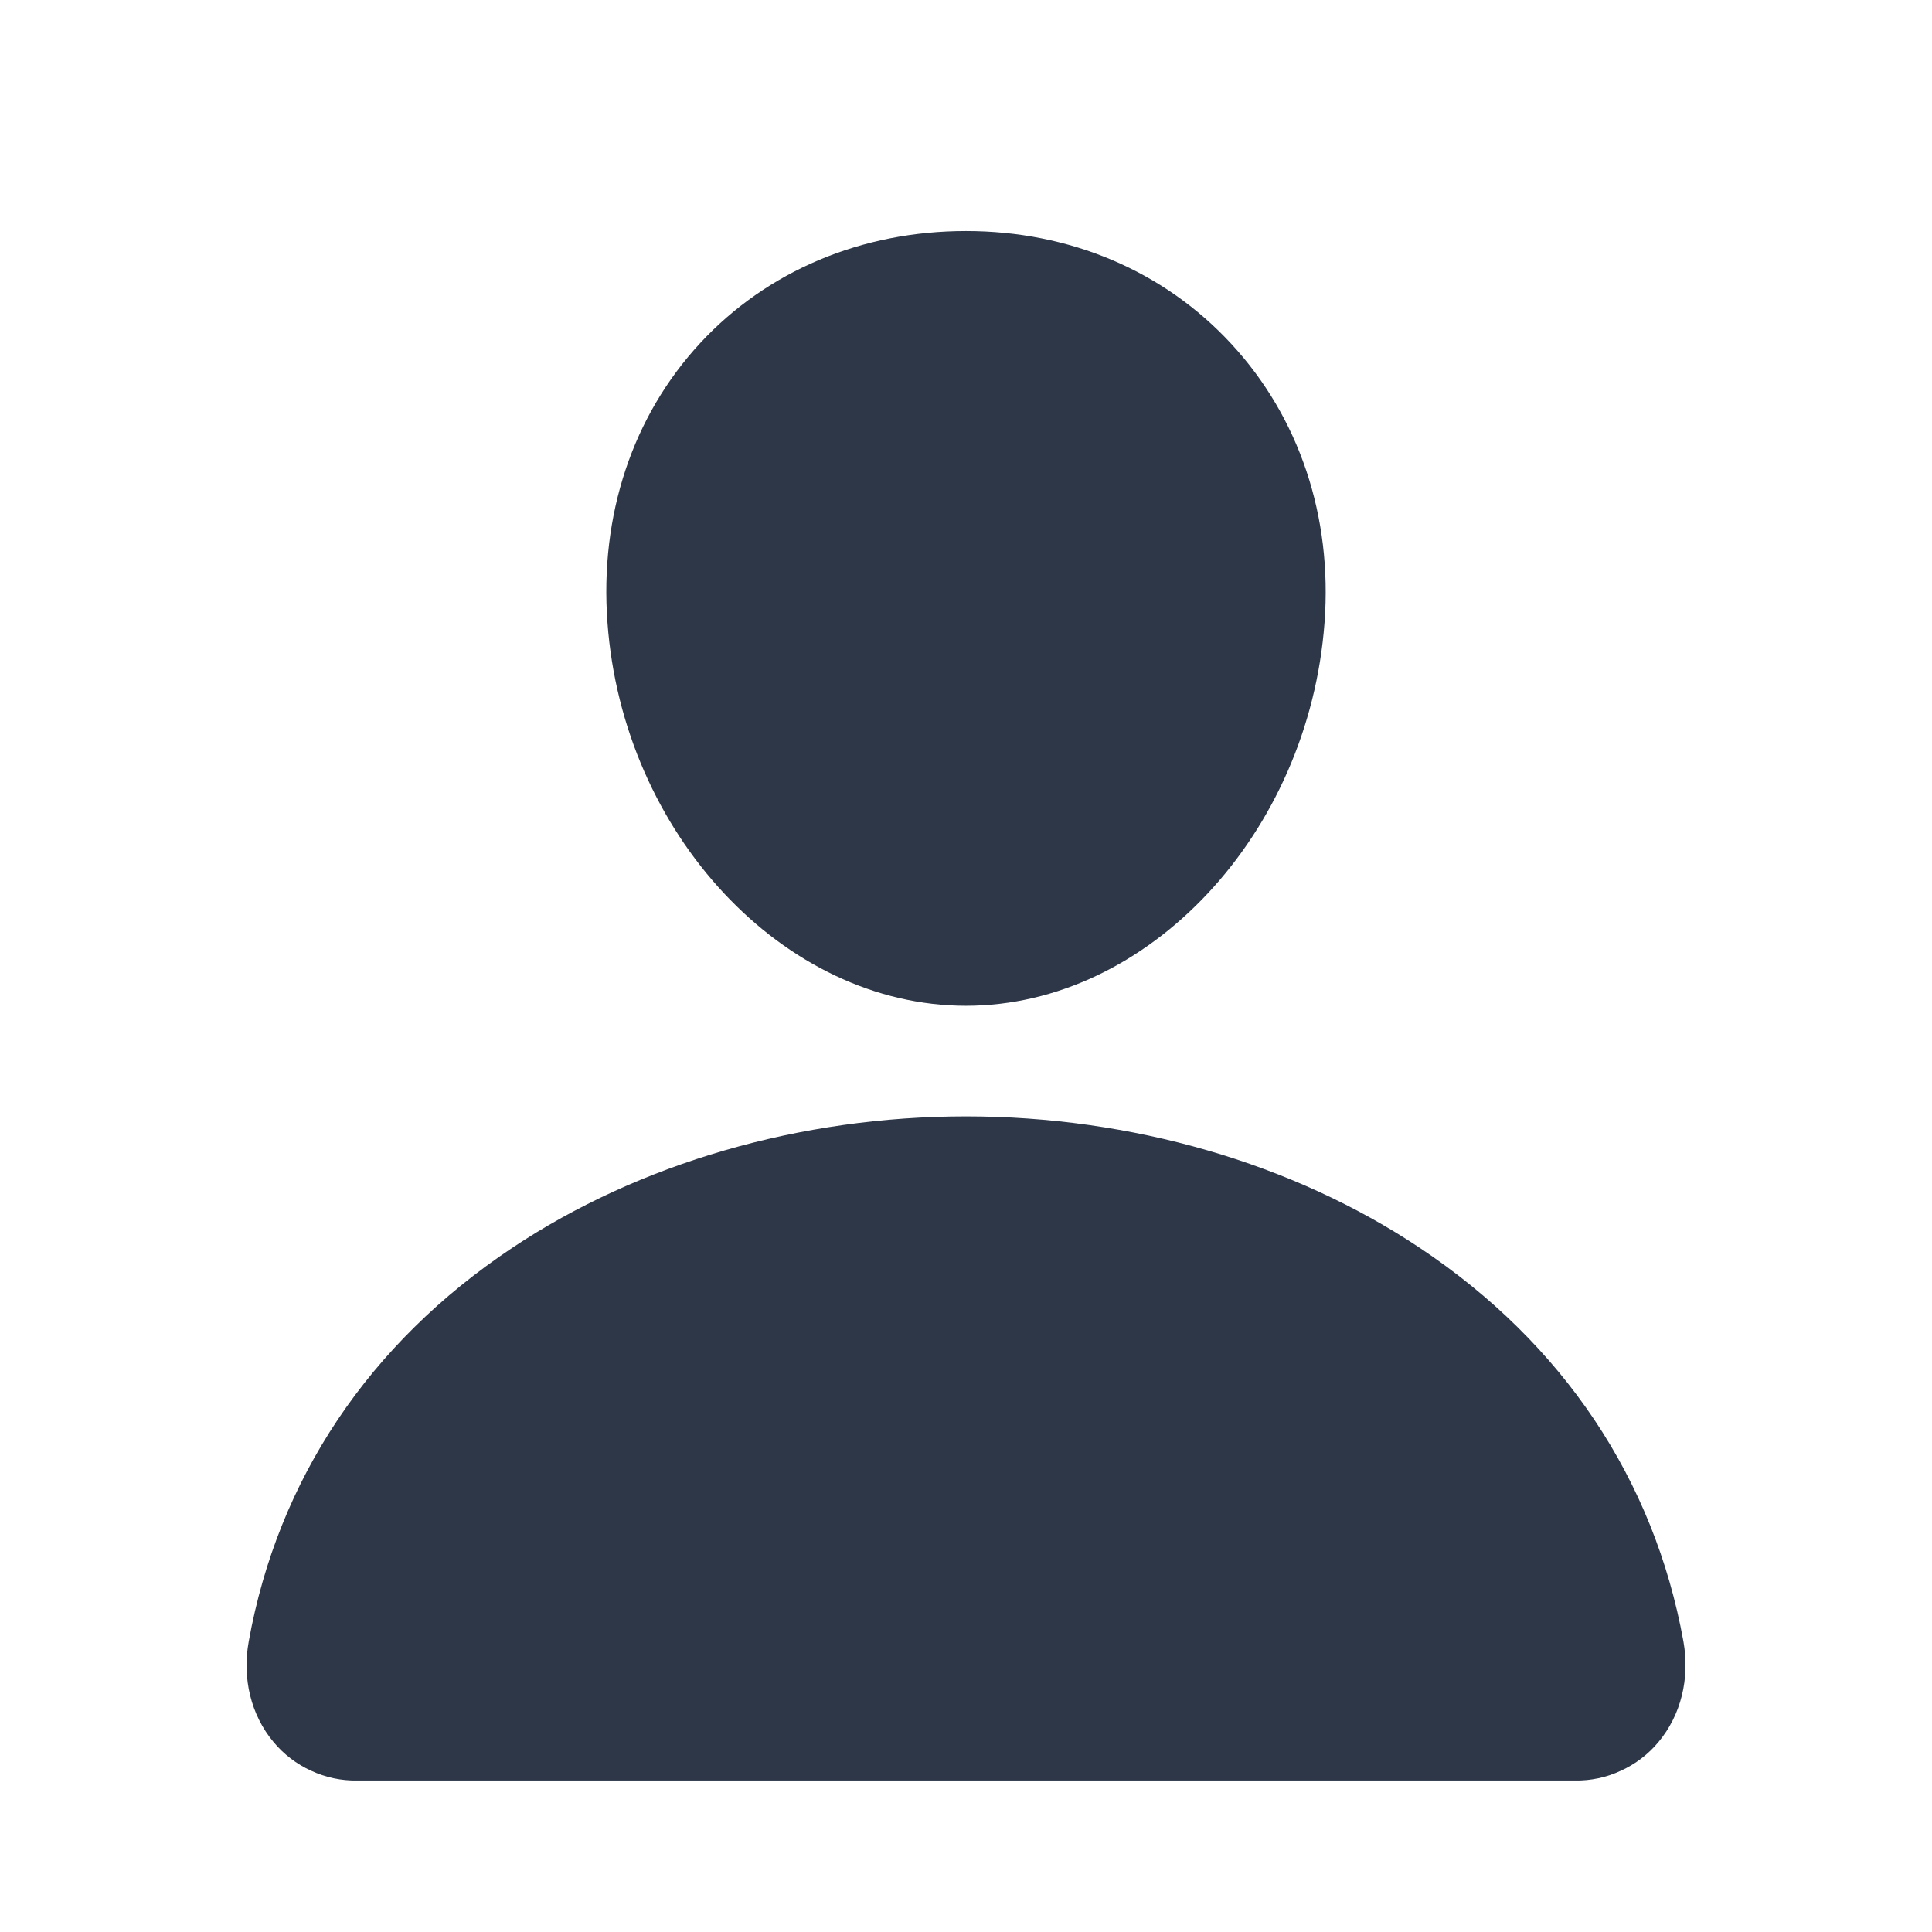
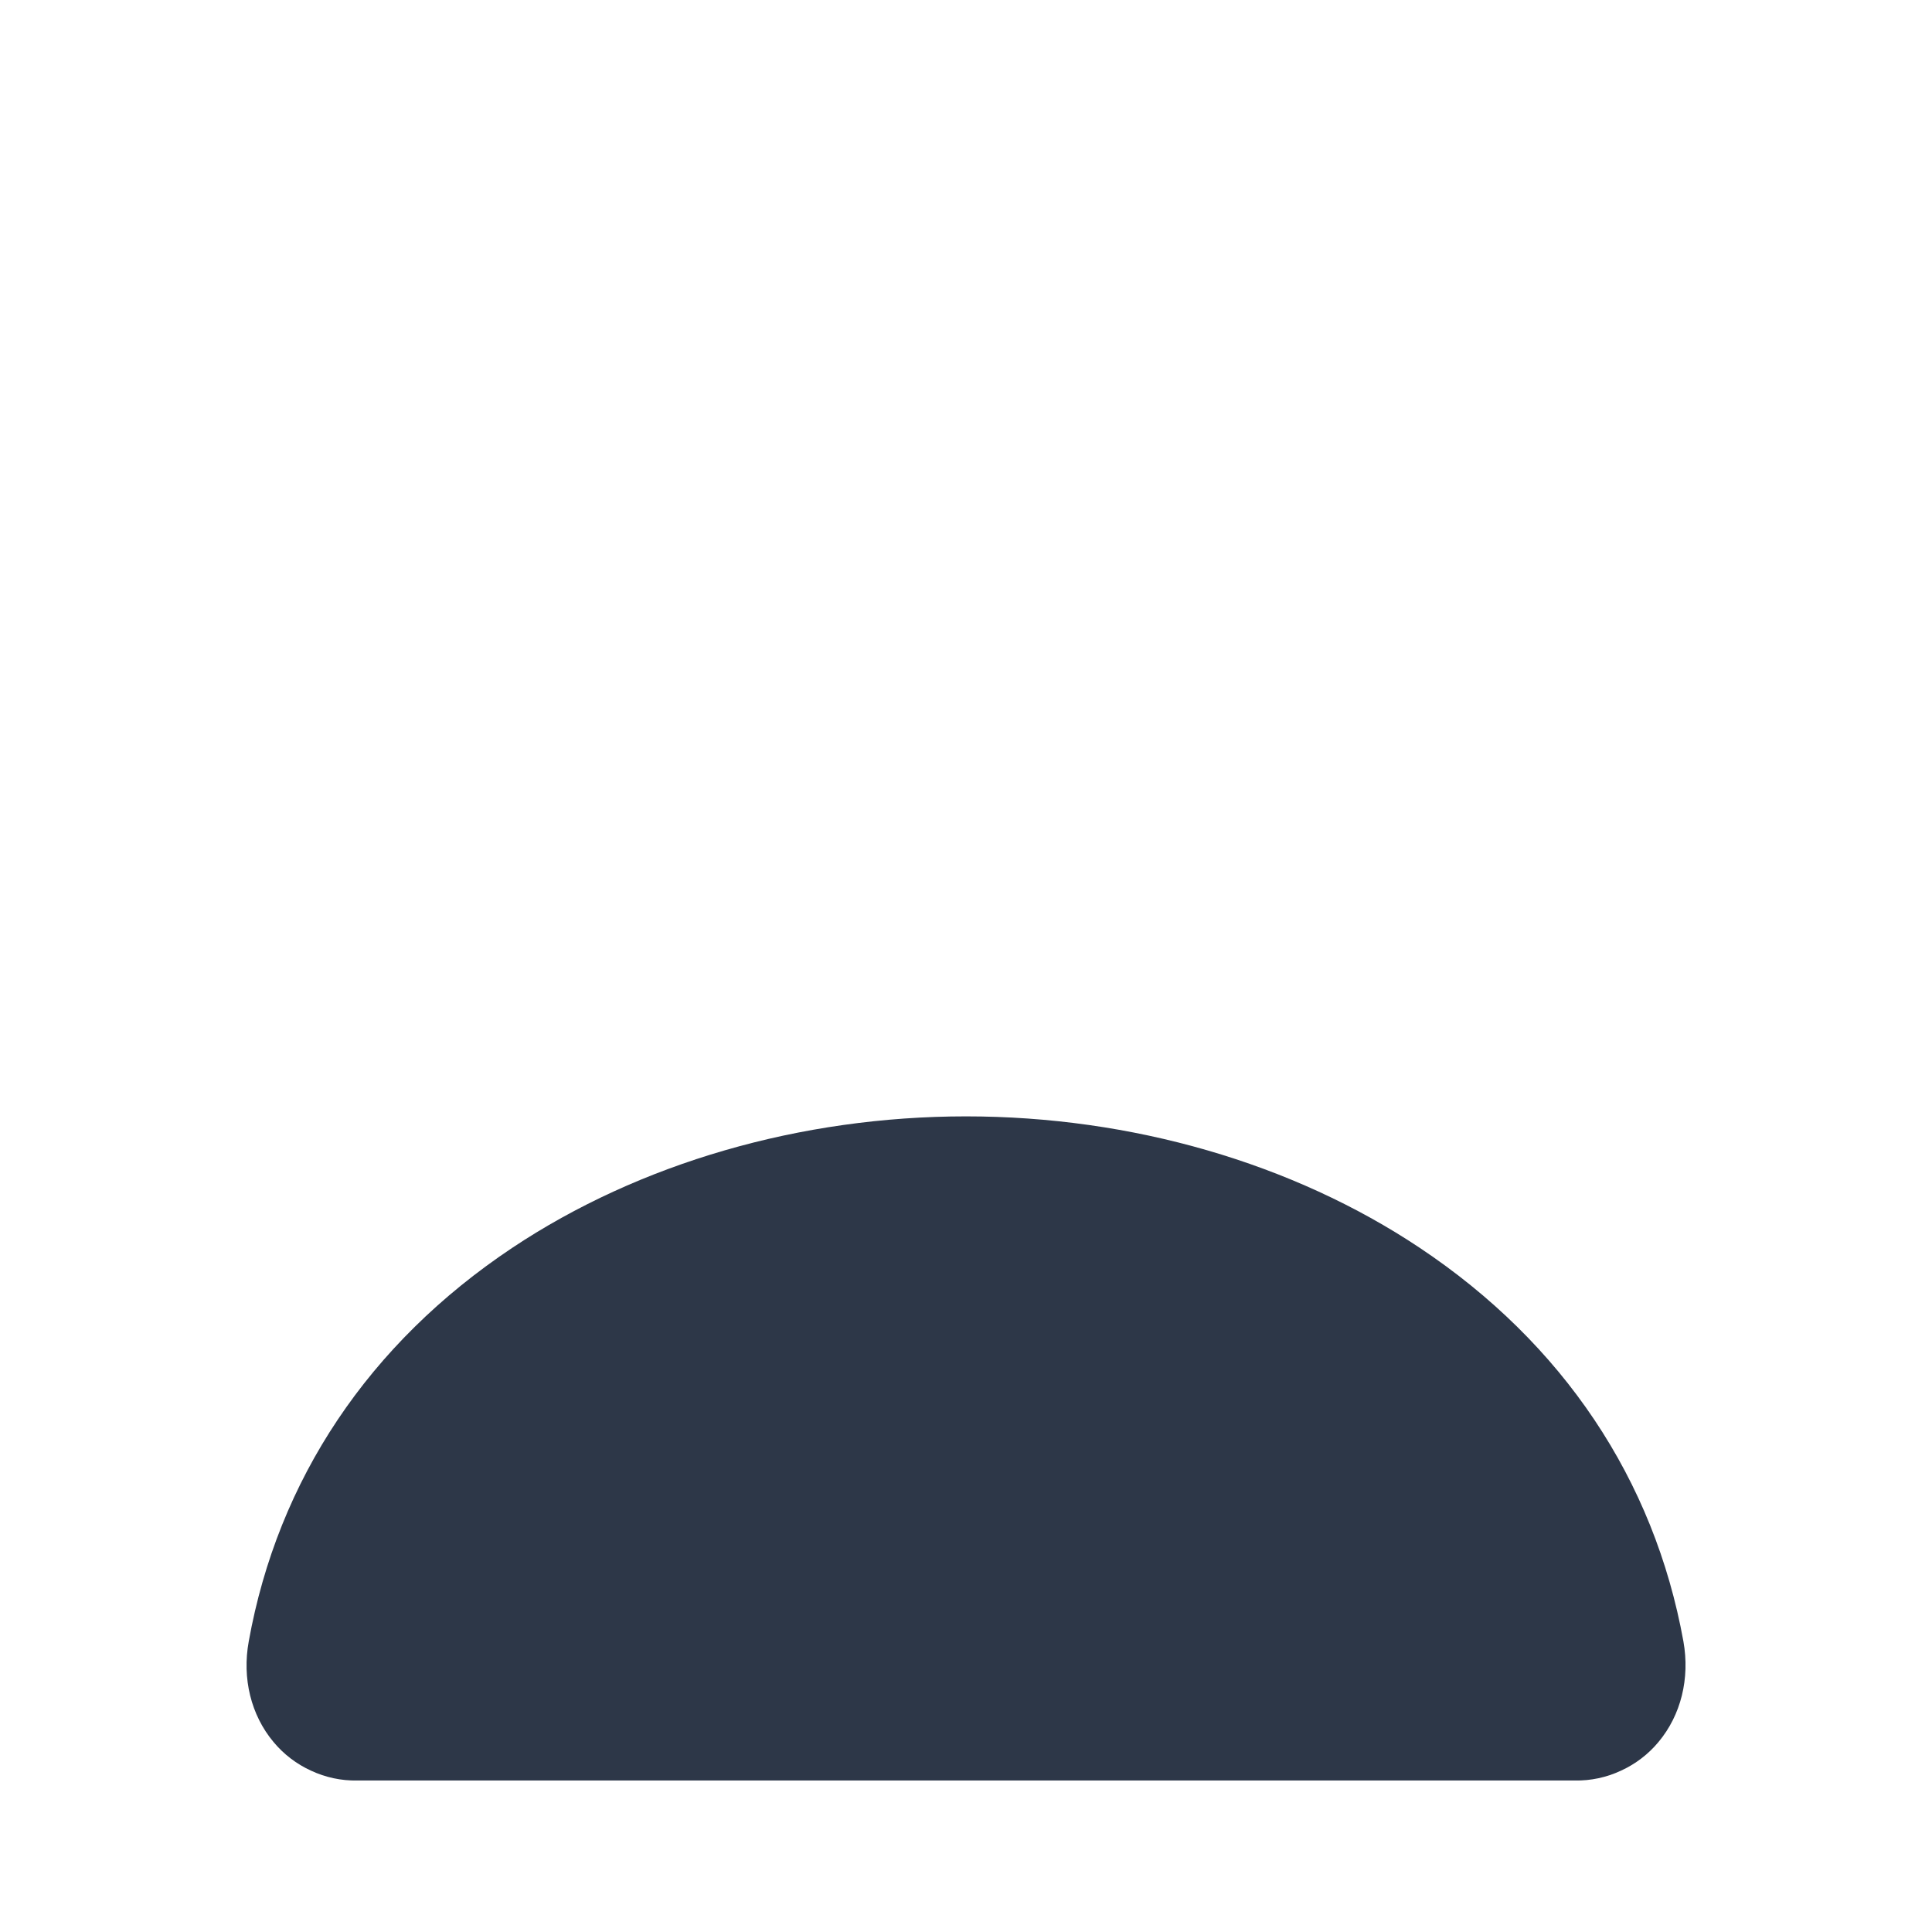
<svg xmlns="http://www.w3.org/2000/svg" width="12" height="12" viewBox="0 0 12 12" fill="none">
  <g clip-path="url(#clip0_10244_494)">
-     <path d="M7.647 2.135C7.229 1.683 6.645 1.435 6 1.435C5.352 1.435 4.766 1.682 4.35 2.13C3.929 2.584 3.724 3.2 3.773 3.866C3.868 5.179 4.867 6.247 6 6.247C7.133 6.247 8.13 5.179 8.227 3.866C8.276 3.207 8.07 2.592 7.647 2.135Z" fill="#2D3748" />
    <path d="M9.781 11.059H2.219C2.12 11.061 2.022 11.04 1.932 10.998C1.842 10.957 1.762 10.896 1.699 10.82C1.559 10.653 1.503 10.425 1.545 10.195C1.726 9.189 2.292 8.344 3.181 7.751C3.972 7.224 4.973 6.934 6 6.934C7.028 6.934 8.029 7.224 8.819 7.751C9.708 8.344 10.274 9.189 10.456 10.195C10.497 10.425 10.441 10.653 10.301 10.82C10.238 10.896 10.158 10.957 10.068 10.998C9.978 11.04 9.88 11.061 9.781 11.059V11.059Z" fill="#2D3748" />
  </g>
  <defs>
    <clipPath id="clip0_10244_494">
      <rect width="11" height="11" fill="white" transform="translate(0.5 0.748)" />
    </clipPath>
  </defs>
</svg>